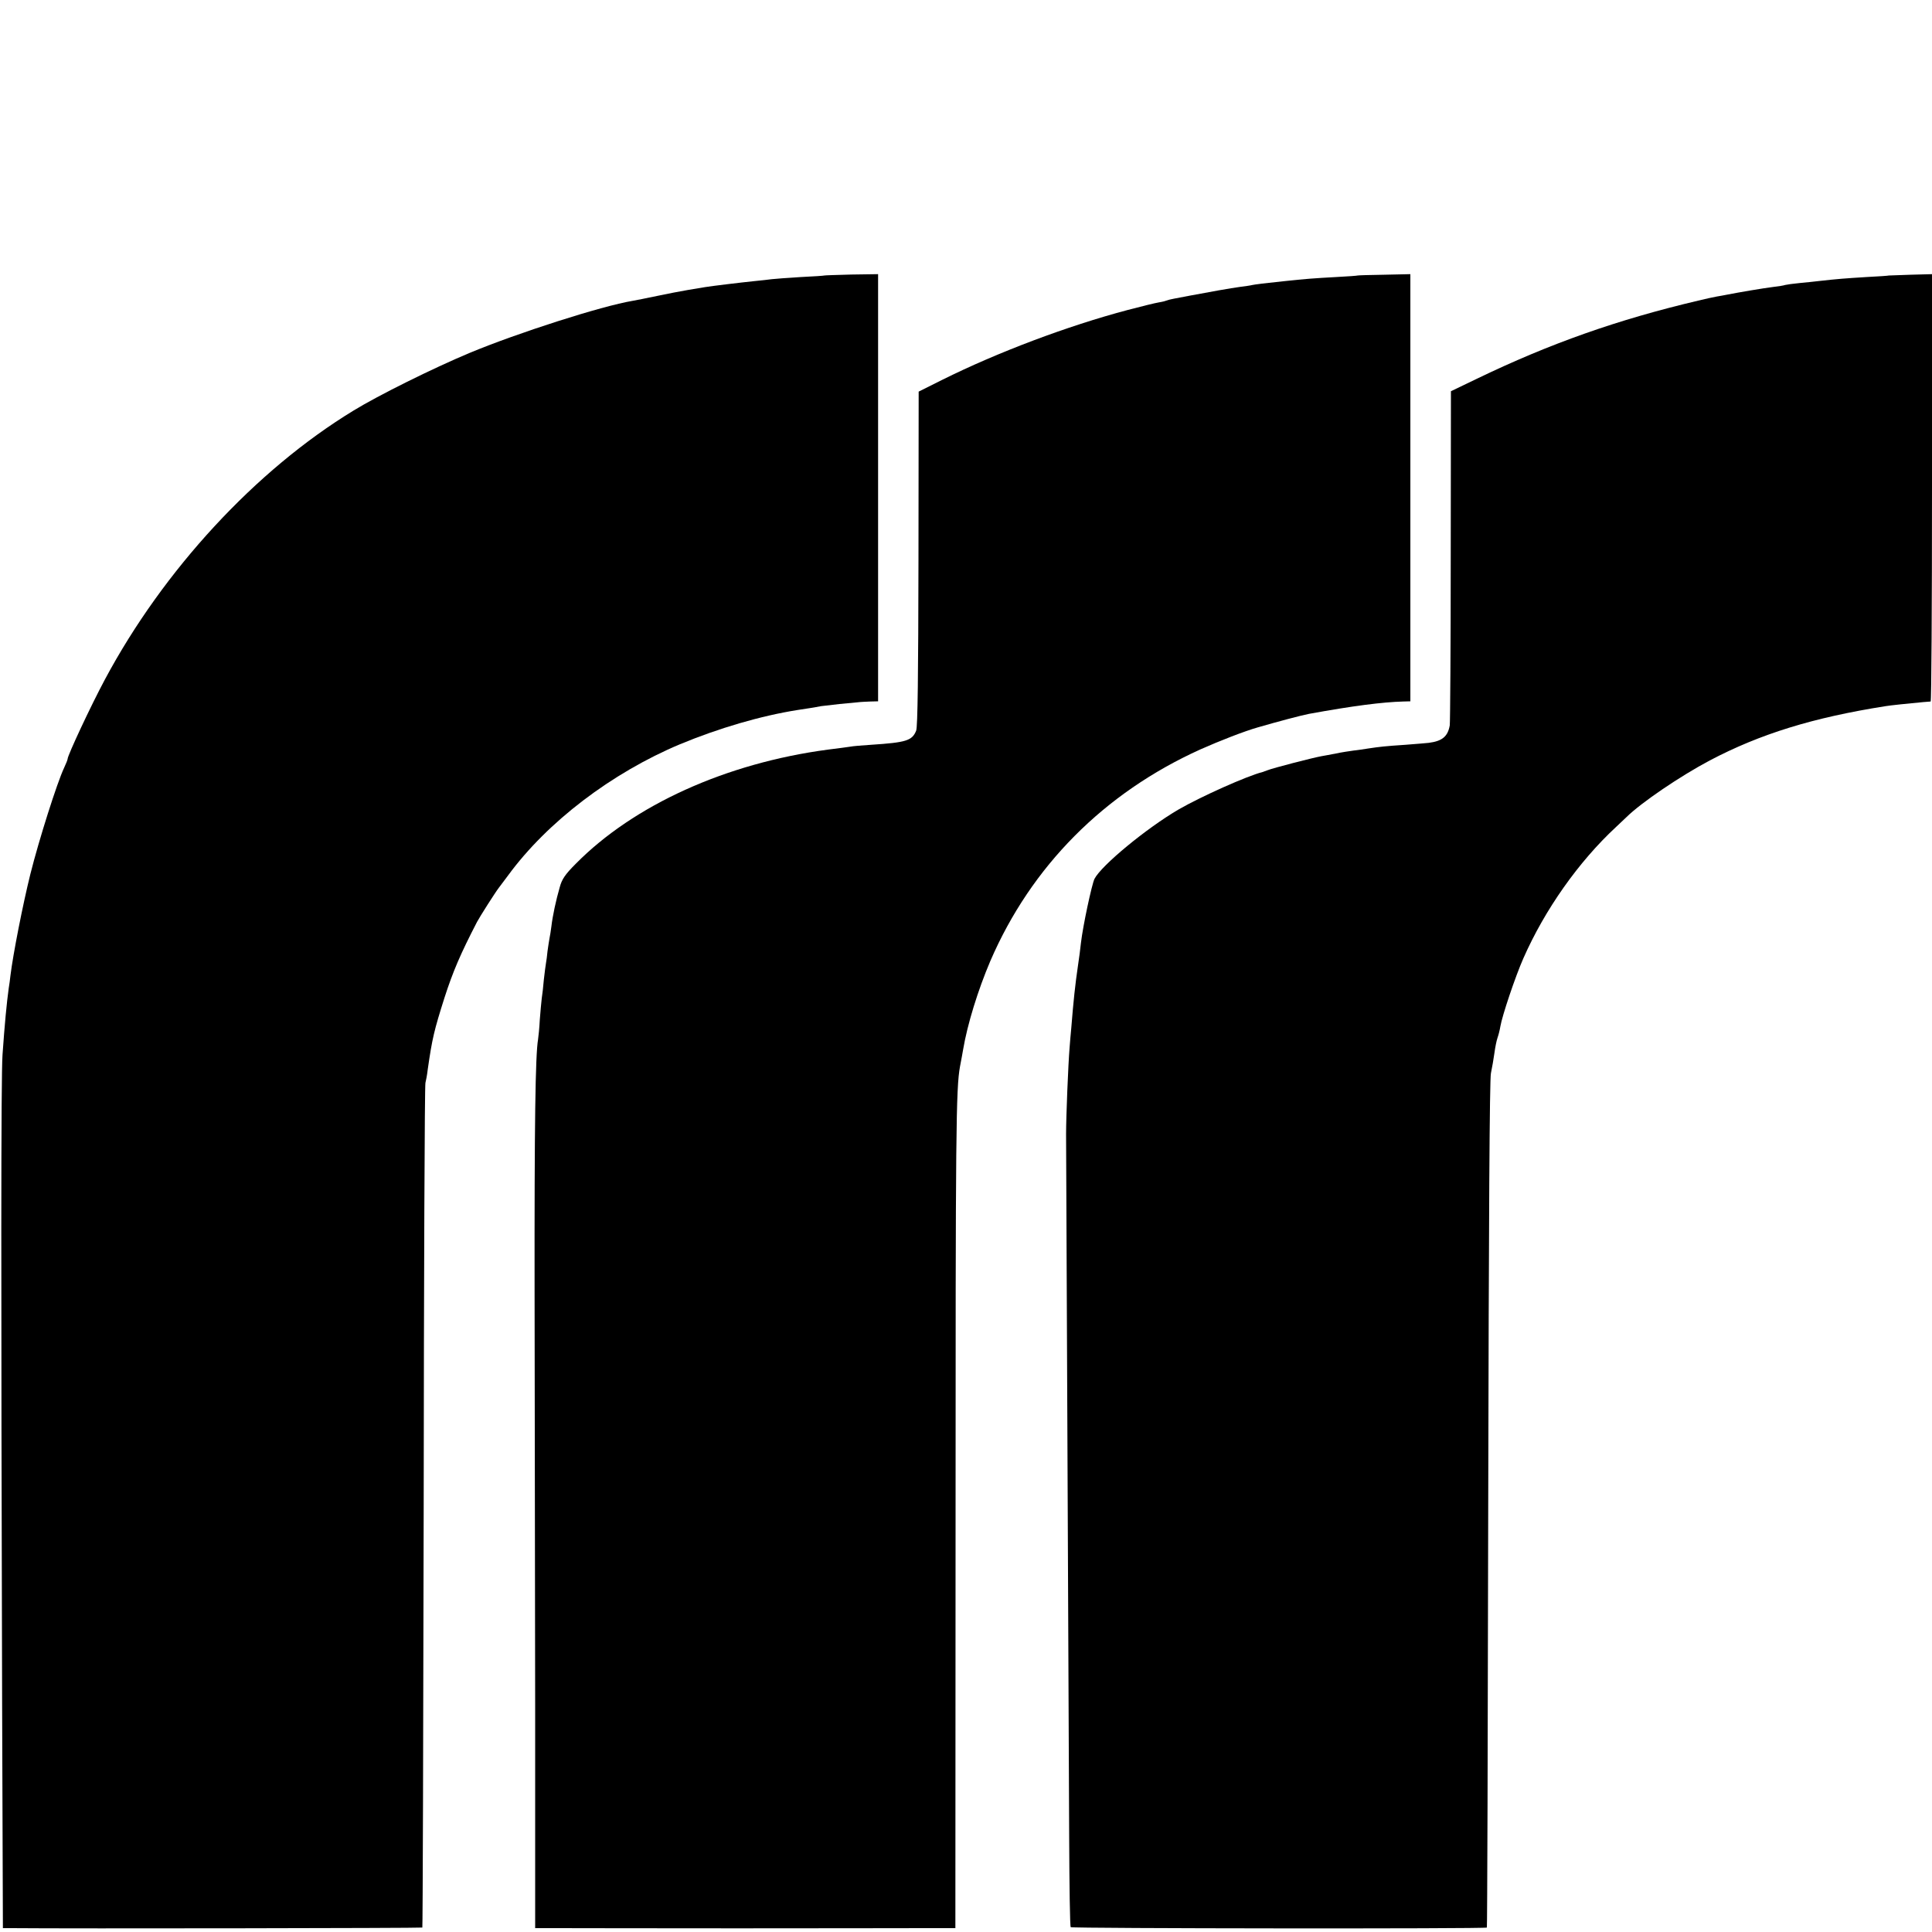
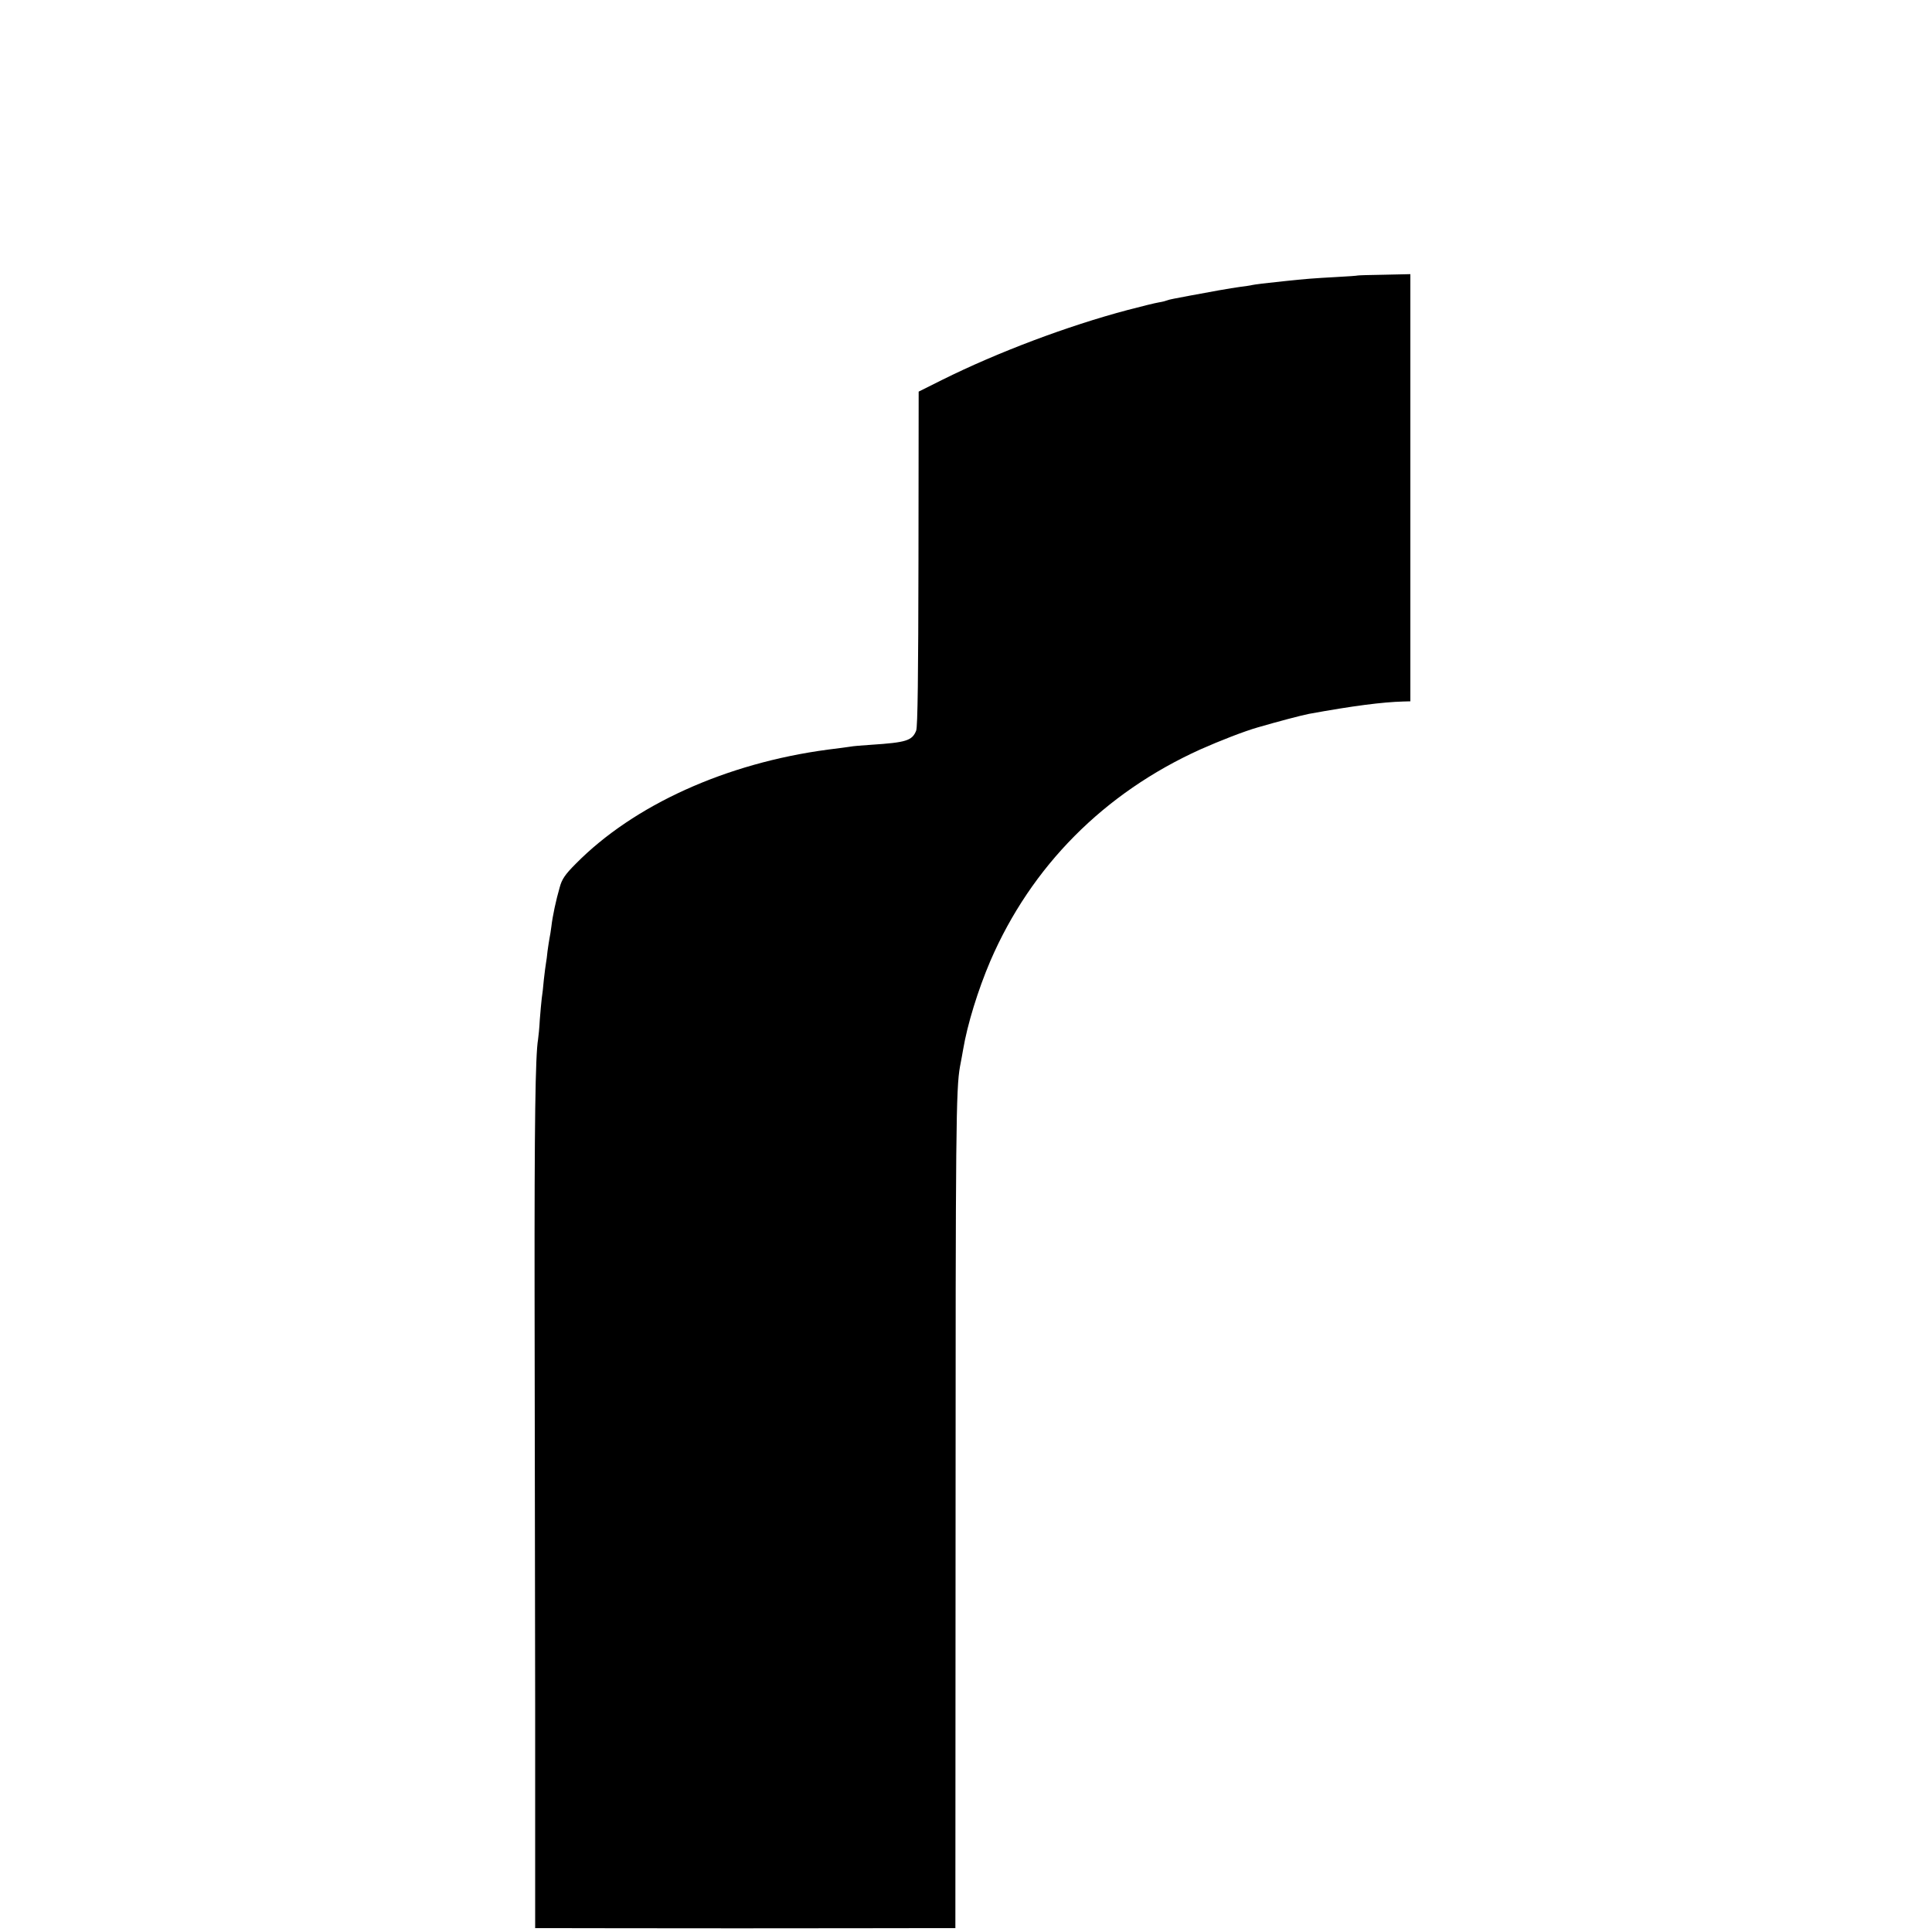
<svg xmlns="http://www.w3.org/2000/svg" version="1.0" width="1333.333" height="1333.333" viewBox="0 0 1000 1000">
-   <path d="M426.7 142.6c-.1.1-5.6.5-12.2.8-6.6.4-13.3.9-15 1.1-1.6.2-5.7.7-9 1-6.9.7-21.8 2.5-25.5 3.1-1.4.2-5.4.9-9 1.5-3.6.6-10.8 2-16 3.1-5.2 1.1-10.8 2.2-12.5 2.5-16.2 2.7-59.8 16.7-84.5 27-18.9 7.9-47.3 22-60 29.8-50.6 30.8-98.4 82.5-128.7 139.2C47.1 365.1 35 391 35 392.8c0 .5-.9 2.6-1.9 4.8-3.5 7.4-12.9 36.9-17.4 54.9-3.9 15.7-9 41.7-10.3 52.5-.2 1.9-.6 4.9-.9 6.6-1 7.2-2.1 18.5-3.2 34.4-.8 11.5-.8 117-.2 336.2L1.5 998H6c30.2.3 212.3 0 212.6-.3.2-.1.5-98.2.7-217.8.1-119.5.5-218.3.9-219.4.3-1.1.9-4.3 1.2-7 2.3-16 3.3-20.2 8.7-37.2 4.3-13.3 8.1-22.3 16.8-39.1 1.3-2.5 9.5-15.4 11.3-17.7.4-.6 2.6-3.5 4.8-6.4 20.2-27.6 53.5-53 89-67.9 20-8.3 41.8-14.7 60.8-17.7 1.7-.3 4.7-.7 6.5-1 1.7-.3 4.3-.7 5.7-1 1.4-.2 5.7-.7 9.5-1.1 3.9-.4 8.1-.8 9.5-.9 1.4-.2 4.3-.3 6.5-.4l4-.1V141.9l-13.8.2c-7.6.2-13.9.4-14 .5z" />
  <path d="M702.7 142.6c-.1.1-5.1.5-11.2.8-11.1.6-16.5 1-26.5 2.1-11.5 1.2-14.6 1.6-16.7 2-1.2.3-4.1.7-6.5 1-4.5.6-16.4 2.7-25.8 4.5-3 .6-6.8 1.3-8.4 1.6-1.6.3-3.2.7-3.6.9-.4.2-2.2.7-4.1 1-1.9.3-9.2 2.1-16.4 4-30.9 8.2-67.1 21.8-96 36.2l-12 6-.1 86.4c-.1 60.2-.4 87.2-1.2 89.1-2.1 5.2-5.2 6.1-23.3 7.3-4.7.3-9.6.7-11 1-1.3.2-6.4.9-11.4 1.5-52.6 7-100.4 28.6-130.5 59.1-5.5 5.5-7.2 8-8.3 12.2-1.9 6.5-3.7 14.9-4.3 20.2-.3 2.2-.7 5-1 6.3-.2 1.2-.7 4.1-1 6.5-.2 2.3-.6 5.1-.8 6.2-.2 1.1-.7 4.9-1.1 8.5-.3 3.6-.8 8-1.1 9.8-.2 1.8-.7 6.8-1 11-.2 4.2-.7 8.8-.9 10.2-1.4 8-1.9 43.4-1.8 131 .1 54.2.2 150.4.3 213.7V998h10.5c5.8 0 48.1.1 94 .1s90.1-.1 98.3-.1h14.7l.1-209.8c0-203.7.2-224.6 2.3-236.2.6-3 1.3-7 1.6-8.7 2.2-13.1 7.7-30.9 14.1-45.9 21.2-49.1 58.9-87 108.7-109.5 10.1-4.5 22.7-9.4 29.7-11.4 10.3-3 22.8-6.3 26.5-7 23-4.2 38.1-6.1 48.8-6.4l3.7-.1V141.9l-13.6.3c-7.4.1-13.6.3-13.7.4z" />
-   <path d="M977.7 142.6c-.1.1-5.4.5-11.7.8-11.3.7-15.1 1-24 2-2.5.3-7.2.8-10.5 1.1-3.3.3-6.7.8-7.5 1-.8.3-3.5.7-6 1-5 .6-18.5 2.9-24 4-1.4.3-3.8.7-5.5 1-1.6.3-5.9 1.2-9.5 2.1-41.6 9.8-76.8 22.2-114.7 40.5l-13.3 6.4-.1 85c0 46.7-.3 86.3-.5 87.9-1 5.8-3.9 8.2-10.9 9.1-1.1.1-6.5.6-12 1-10.6.7-13.2 1-19.2 1.9-2.1.4-5.6.8-7.8 1.1-2.2.3-6.2.9-9 1.5-2.7.5-6.1 1.2-7.5 1.4-4.5.8-25.4 6.2-28 7.3-.8.3-1.9.7-2.5.9-8 2-32.1 12.8-43.5 19.4-16.6 9.7-39.9 28.9-43.5 35.9-1.4 2.9-6 24.4-7 33.1-.3 3-1 8.2-1.5 11.5-1.5 10.1-2.4 18.7-3.5 32.5-.3 3-.7 7.7-.9 10.5-.7 8.3-1.8 35.5-1.8 44.5.1 17.8 1.4 319.6 1.6 363.7.1 25.4.4 46.5.8 46.8.6.7 214.8.9 215.4.2.2-.2.5-98.6.7-218.8.3-150.3.7-220 1.4-223.4.6-2.8 1.4-7.5 1.8-10.4.4-3 1.1-6.5 1.6-7.9.5-1.4 1.2-4.1 1.5-6 .9-5.4 7.7-25.7 11.9-35.2 11.1-25.2 28.6-50 47.9-67.9 2.1-2 4.6-4.3 5.5-5.2 7.6-7.5 27.8-21.2 43.1-29.3 26-13.7 53.5-22.2 91-28.1 2.3-.4 11.9-1.4 19.5-2.1 1.7-.1 3.3-.3 3.8-.3.4-.1.7-49.8.7-110.6V141.9l-11.1.3c-6.1.2-11.1.4-11.2.4z" />
</svg>